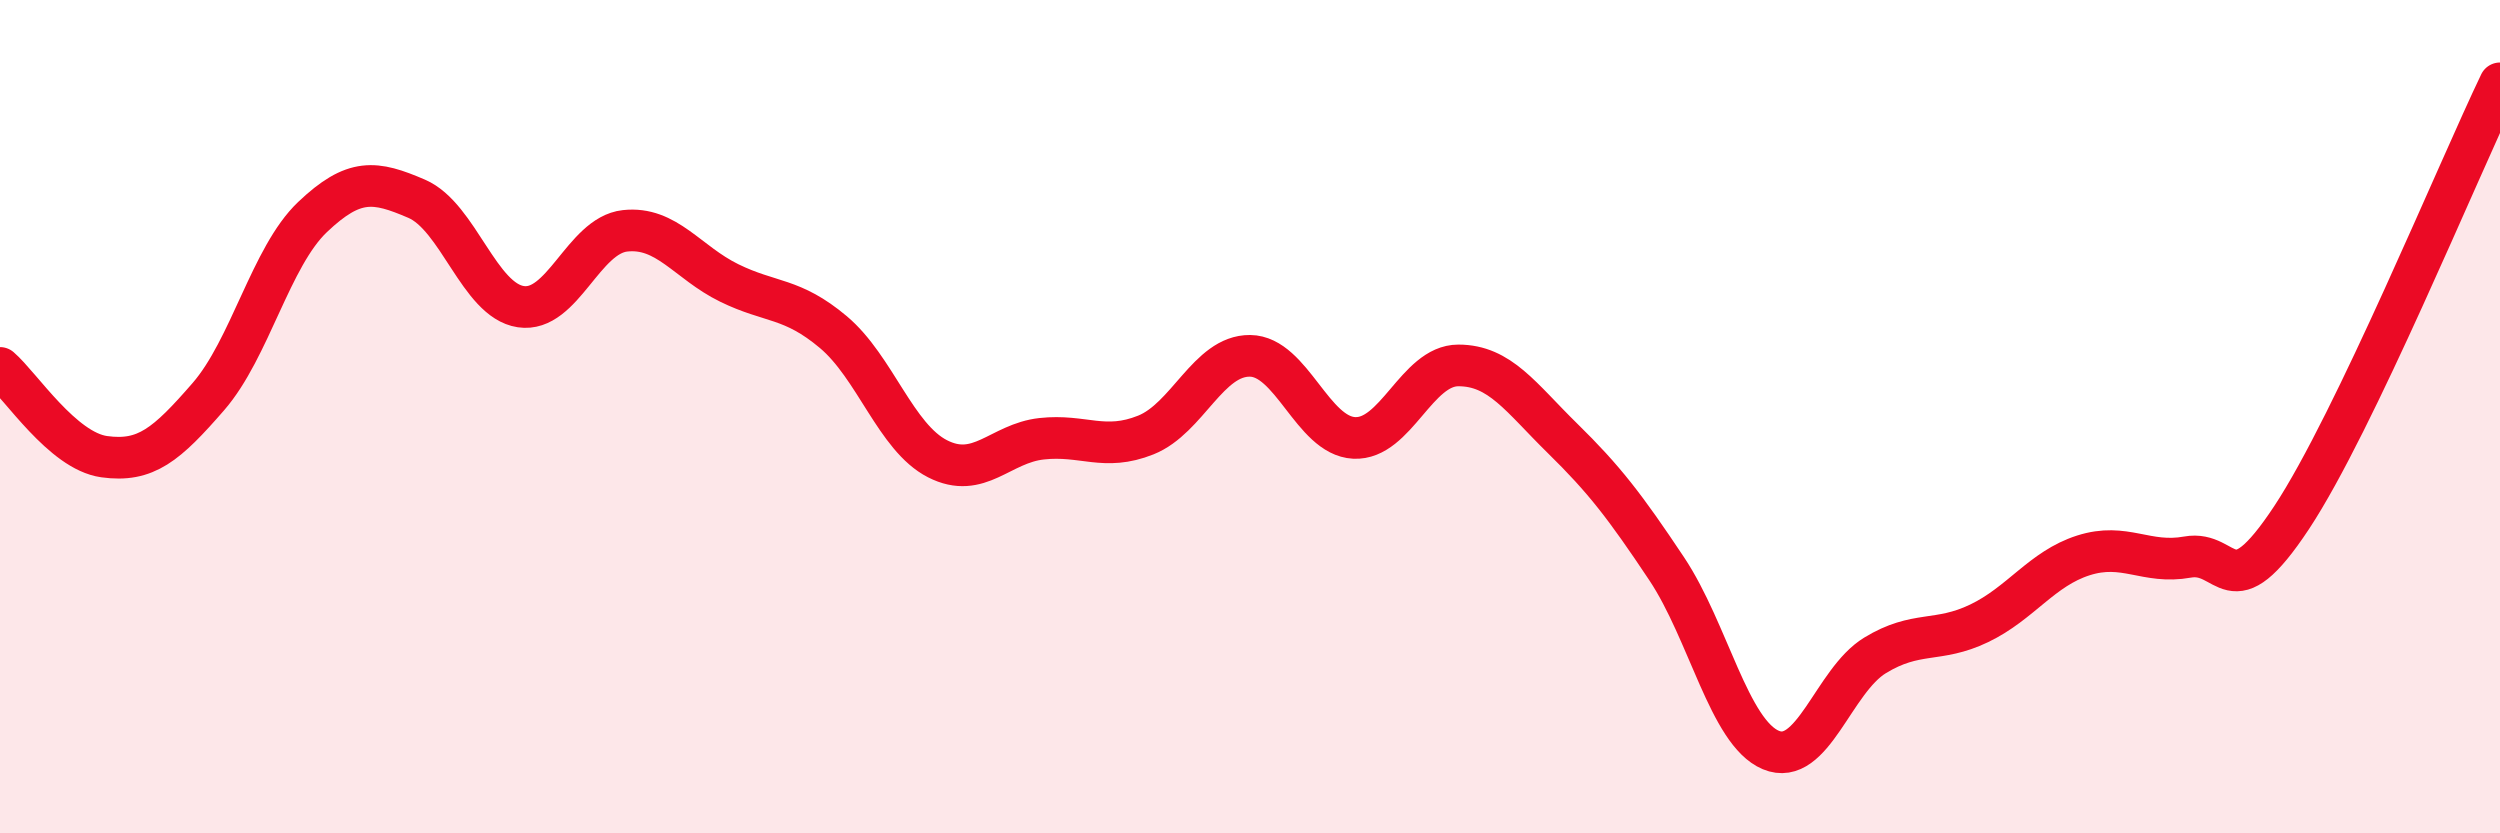
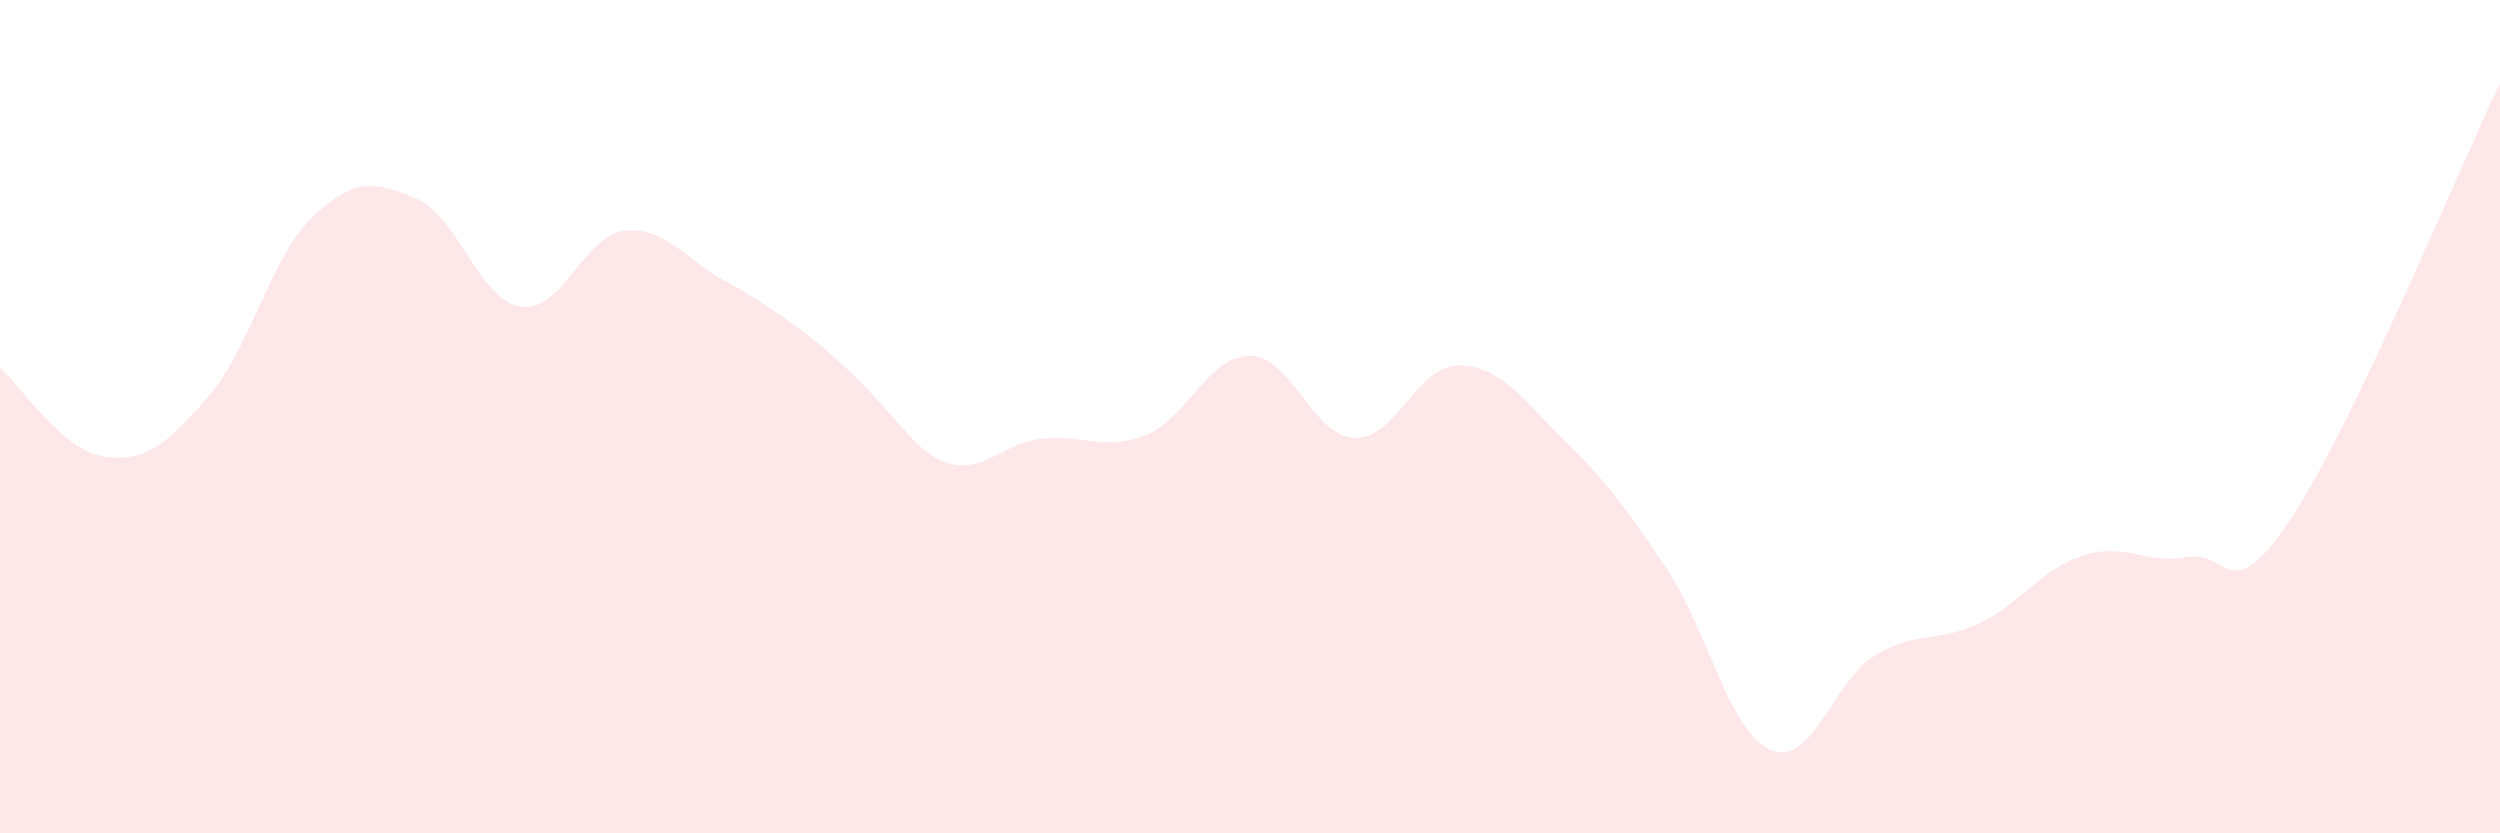
<svg xmlns="http://www.w3.org/2000/svg" width="60" height="20" viewBox="0 0 60 20">
-   <path d="M 0,8.83 C 0.5,9.26 1.5,10.82 2.5,10.96 C 3.5,11.1 4,10.67 5,9.52 C 6,8.37 6.5,6.16 7.5,5.21 C 8.5,4.26 9,4.34 10,4.77 C 11,5.2 11.5,7.21 12.5,7.36 C 13.5,7.51 14,5.65 15,5.54 C 16,5.43 16.5,6.3 17.5,6.79 C 18.5,7.28 19,7.13 20,7.97 C 21,8.81 21.5,10.5 22.5,11.01 C 23.5,11.52 24,10.64 25,10.53 C 26,10.42 26.5,10.84 27.5,10.44 C 28.5,10.04 29,8.53 30,8.54 C 31,8.55 31.5,10.46 32.5,10.51 C 33.5,10.56 34,8.77 35,8.77 C 36,8.77 36.5,9.54 37.5,10.52 C 38.5,11.5 39,12.15 40,13.65 C 41,15.15 41.5,17.58 42.5,18 C 43.5,18.42 44,16.34 45,15.73 C 46,15.12 46.5,15.44 47.5,14.96 C 48.5,14.48 49,13.65 50,13.33 C 51,13.01 51.5,13.55 52.5,13.37 C 53.5,13.19 53.5,14.69 55,12.42 C 56.5,10.15 59,4.08 60,2L60 20L0 20Z" fill="#EB0A25" opacity="0.1" stroke-linecap="round" stroke-linejoin="round" />
-   <path d="M 0,8.83 C 0.5,9.26 1.5,10.82 2.5,10.96 C 3.5,11.1 4,10.67 5,9.52 C 6,8.37 6.5,6.16 7.5,5.21 C 8.5,4.26 9,4.34 10,4.77 C 11,5.2 11.5,7.21 12.5,7.36 C 13.5,7.51 14,5.65 15,5.54 C 16,5.43 16.5,6.3 17.5,6.79 C 18.5,7.28 19,7.13 20,7.97 C 21,8.81 21.5,10.5 22.5,11.01 C 23.5,11.52 24,10.64 25,10.53 C 26,10.42 26.5,10.84 27.5,10.44 C 28.5,10.04 29,8.53 30,8.54 C 31,8.55 31.5,10.46 32.5,10.51 C 33.5,10.56 34,8.77 35,8.77 C 36,8.77 36.5,9.54 37.5,10.52 C 38.5,11.5 39,12.15 40,13.65 C 41,15.15 41.5,17.58 42.5,18 C 43.5,18.42 44,16.34 45,15.73 C 46,15.12 46.5,15.44 47.5,14.96 C 48.5,14.48 49,13.65 50,13.33 C 51,13.01 51.5,13.55 52.5,13.37 C 53.5,13.19 53.5,14.69 55,12.42 C 56.5,10.15 59,4.08 60,2" stroke="#EB0A25" stroke-width="1" fill="none" stroke-linecap="round" stroke-linejoin="round" />
+   <path d="M 0,8.83 C 0.5,9.26 1.5,10.82 2.5,10.96 C 3.5,11.1 4,10.67 5,9.52 C 6,8.37 6.5,6.16 7.5,5.21 C 8.5,4.26 9,4.34 10,4.77 C 11,5.2 11.5,7.21 12.5,7.36 C 13.5,7.51 14,5.65 15,5.54 C 16,5.43 16.5,6.3 17.5,6.79 C 21,8.81 21.5,10.5 22.5,11.01 C 23.5,11.52 24,10.64 25,10.53 C 26,10.42 26.5,10.84 27.5,10.44 C 28.5,10.04 29,8.53 30,8.54 C 31,8.55 31.5,10.46 32.5,10.51 C 33.5,10.56 34,8.77 35,8.77 C 36,8.77 36.5,9.54 37.5,10.52 C 38.5,11.5 39,12.15 40,13.65 C 41,15.15 41.5,17.58 42.5,18 C 43.5,18.42 44,16.34 45,15.73 C 46,15.12 46.5,15.44 47.5,14.96 C 48.5,14.48 49,13.65 50,13.33 C 51,13.01 51.5,13.55 52.5,13.37 C 53.5,13.19 53.5,14.69 55,12.42 C 56.5,10.15 59,4.08 60,2L60 20L0 20Z" fill="#EB0A25" opacity="0.1" stroke-linecap="round" stroke-linejoin="round" />
</svg>